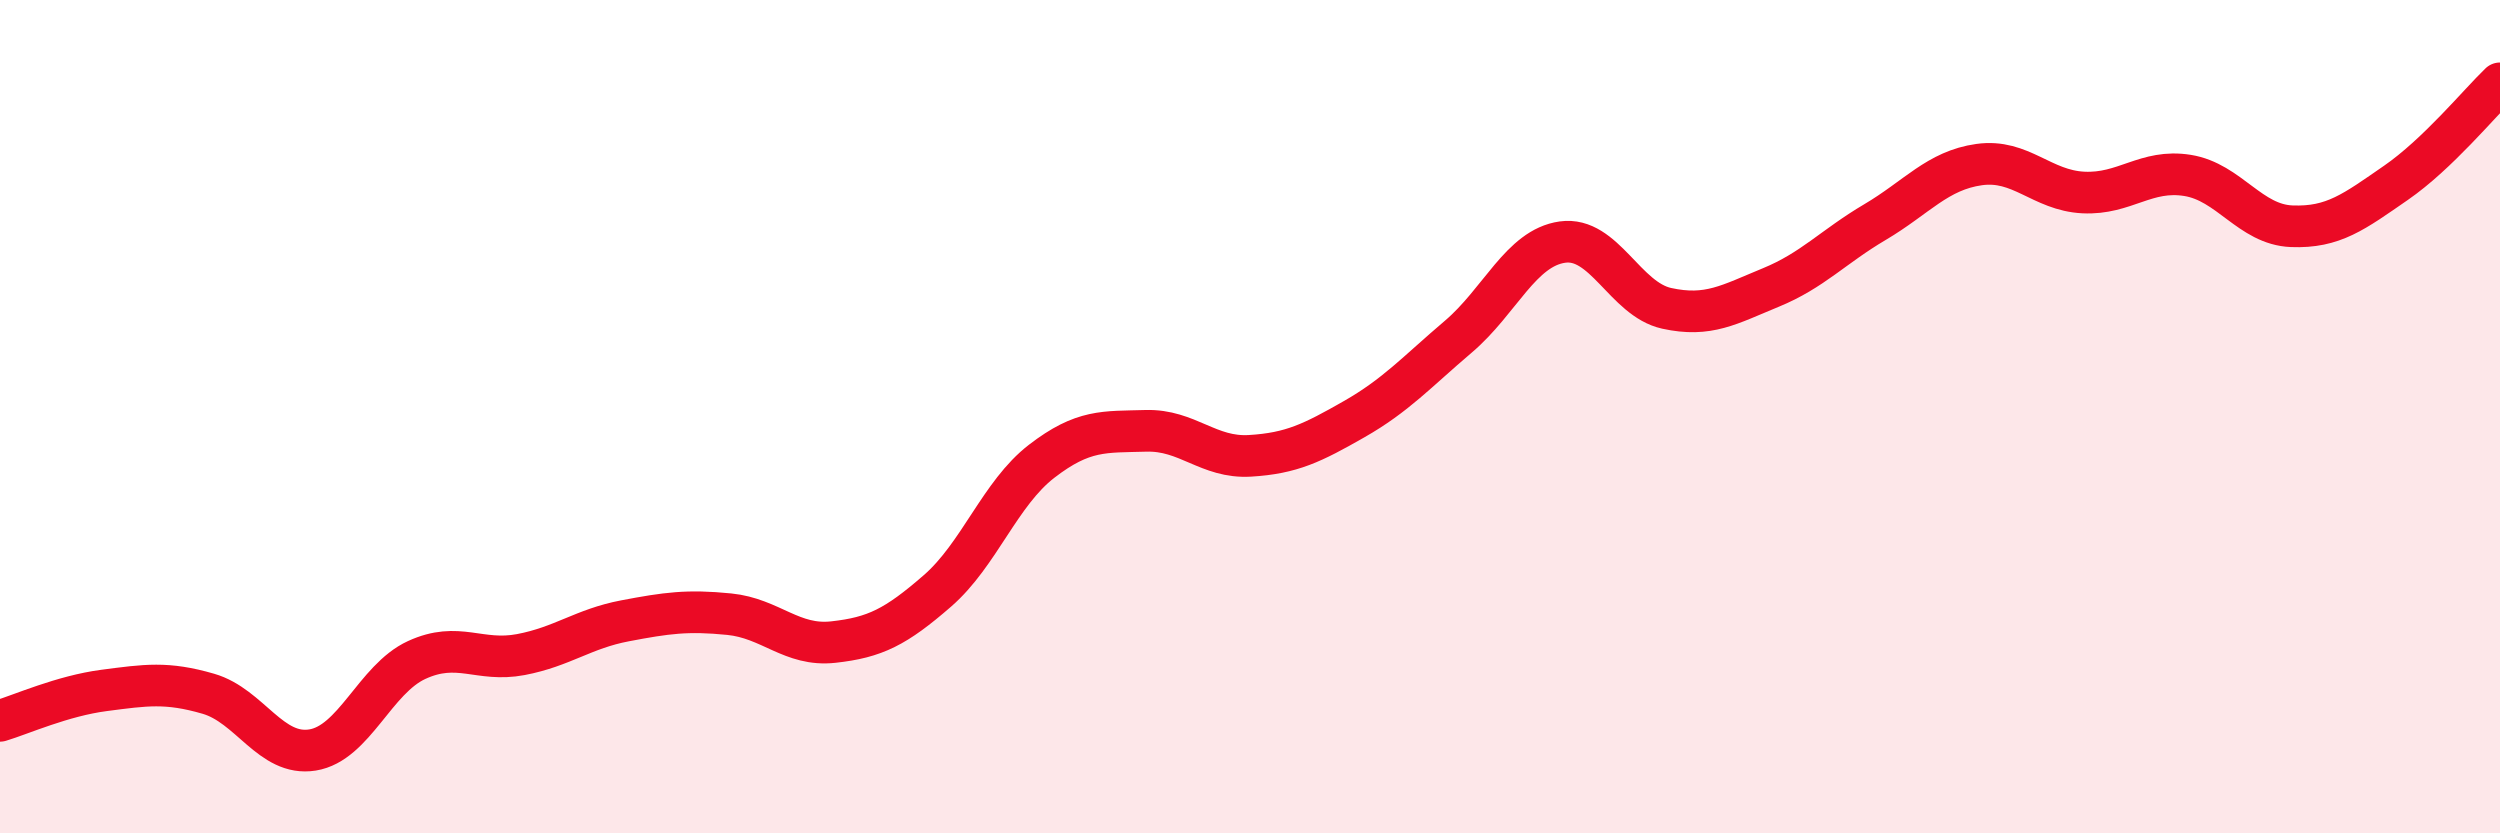
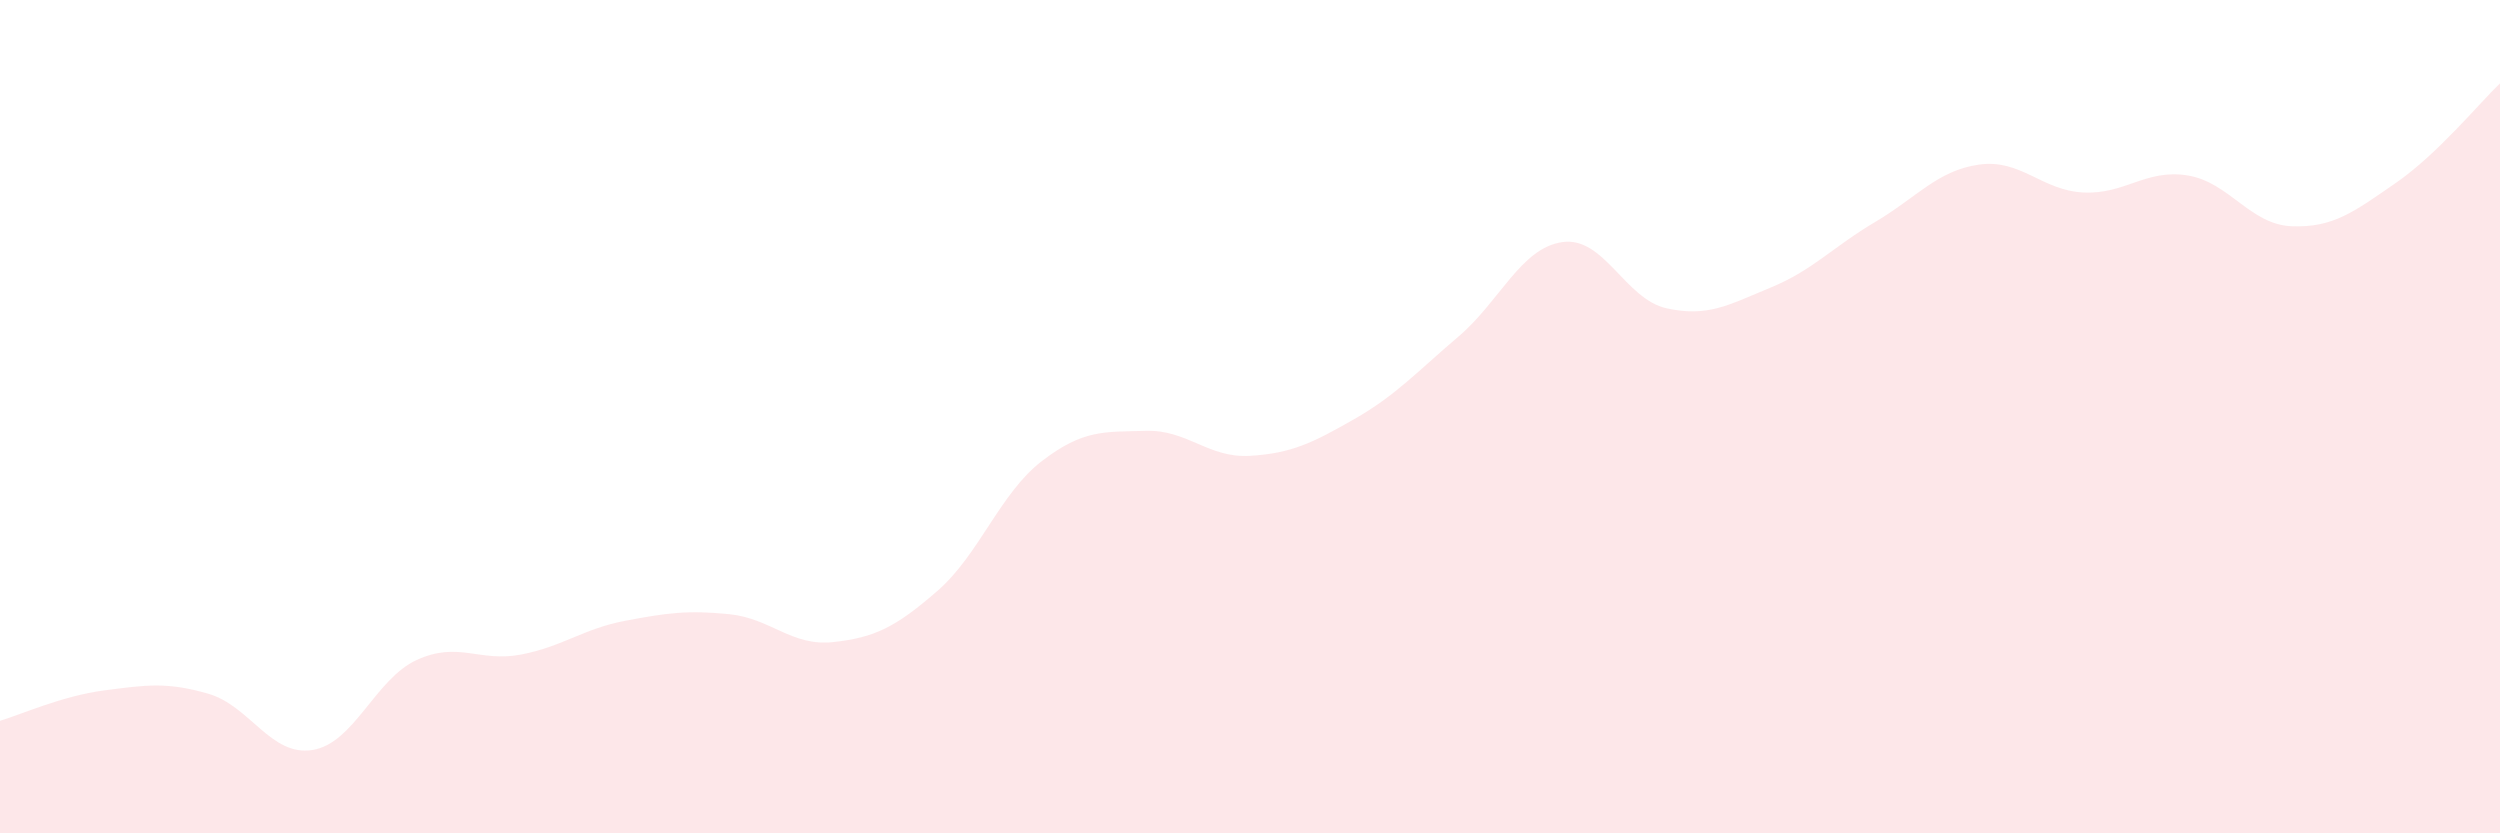
<svg xmlns="http://www.w3.org/2000/svg" width="60" height="20" viewBox="0 0 60 20">
  <path d="M 0,17.3 C 0.5,17.15 1.5,16.7 2.5,16.57 C 3.5,16.44 4,16.36 5,16.65 C 6,16.94 6.5,18.16 7.5,18 C 8.5,17.84 9,16.3 10,15.84 C 11,15.38 11.5,15.9 12.5,15.71 C 13.5,15.52 14,15.09 15,14.9 C 16,14.71 16.5,14.64 17.5,14.74 C 18.5,14.84 19,15.52 20,15.41 C 21,15.3 21.5,15.05 22.5,14.18 C 23.5,13.31 24,11.84 25,11.07 C 26,10.3 26.5,10.37 27.5,10.34 C 28.5,10.31 29,11 30,10.94 C 31,10.88 31.5,10.63 32.5,10.06 C 33.5,9.49 34,8.93 35,8.08 C 36,7.23 36.5,5.95 37.5,5.81 C 38.5,5.67 39,7.18 40,7.4 C 41,7.62 41.5,7.31 42.5,6.9 C 43.5,6.49 44,5.92 45,5.33 C 46,4.74 46.5,4.09 47.5,3.95 C 48.5,3.81 49,4.57 50,4.62 C 51,4.67 51.5,4.05 52.5,4.21 C 53.5,4.37 54,5.39 55,5.43 C 56,5.47 56.5,5.08 57.5,4.39 C 58.5,3.7 59.5,2.48 60,2L60 20L0 20Z" fill="#EB0A25" opacity="0.1" stroke-linecap="round" stroke-linejoin="round" />
-   <path d="M 0,17.3 C 0.5,17.15 1.5,16.7 2.5,16.57 C 3.5,16.44 4,16.36 5,16.65 C 6,16.94 6.5,18.16 7.5,18 C 8.5,17.84 9,16.3 10,15.84 C 11,15.38 11.5,15.9 12.5,15.71 C 13.5,15.52 14,15.09 15,14.9 C 16,14.71 16.5,14.64 17.5,14.74 C 18.5,14.84 19,15.52 20,15.41 C 21,15.3 21.5,15.05 22.5,14.18 C 23.5,13.31 24,11.84 25,11.07 C 26,10.3 26.5,10.37 27.5,10.34 C 28.5,10.31 29,11 30,10.94 C 31,10.88 31.5,10.63 32.5,10.06 C 33.5,9.49 34,8.93 35,8.08 C 36,7.23 36.5,5.95 37.5,5.81 C 38.5,5.67 39,7.18 40,7.4 C 41,7.62 41.5,7.31 42.5,6.9 C 43.5,6.49 44,5.92 45,5.33 C 46,4.74 46.5,4.09 47.5,3.95 C 48.5,3.81 49,4.57 50,4.62 C 51,4.67 51.5,4.05 52.5,4.21 C 53.5,4.37 54,5.39 55,5.43 C 56,5.47 56.5,5.08 57.5,4.39 C 58.5,3.7 59.5,2.48 60,2" stroke="#EB0A25" stroke-width="1" fill="none" stroke-linecap="round" stroke-linejoin="round" />
</svg>